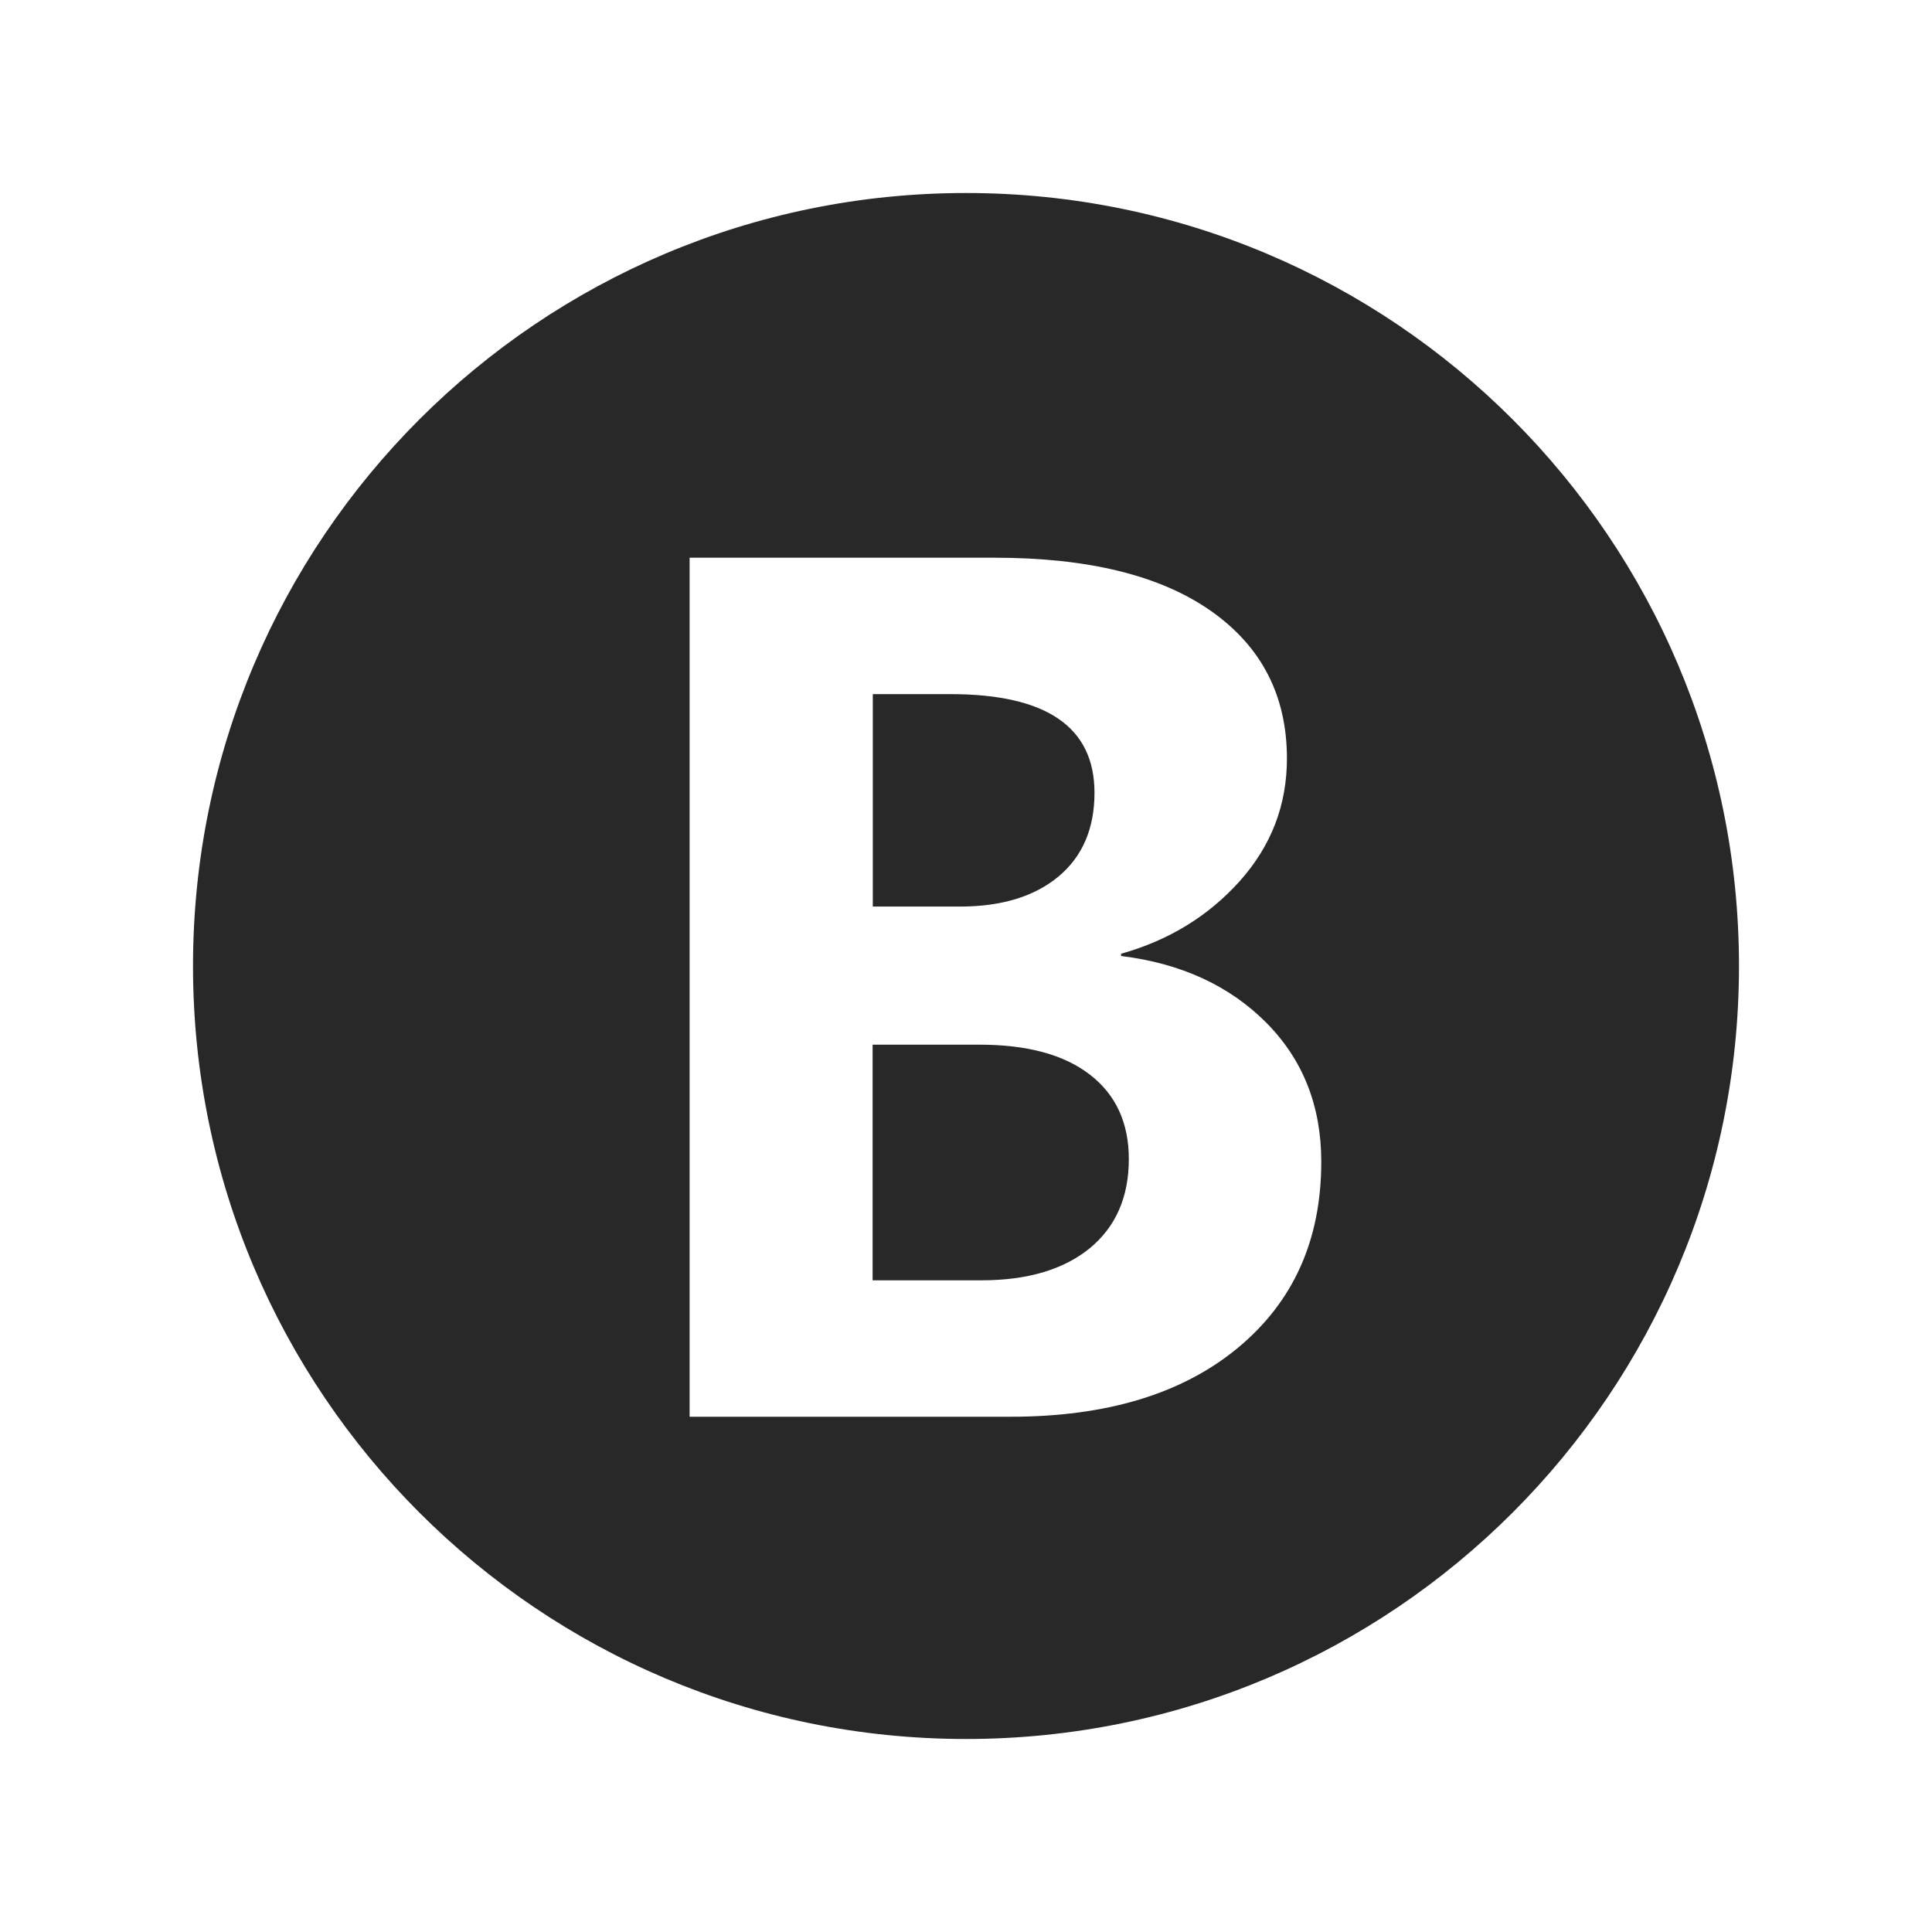
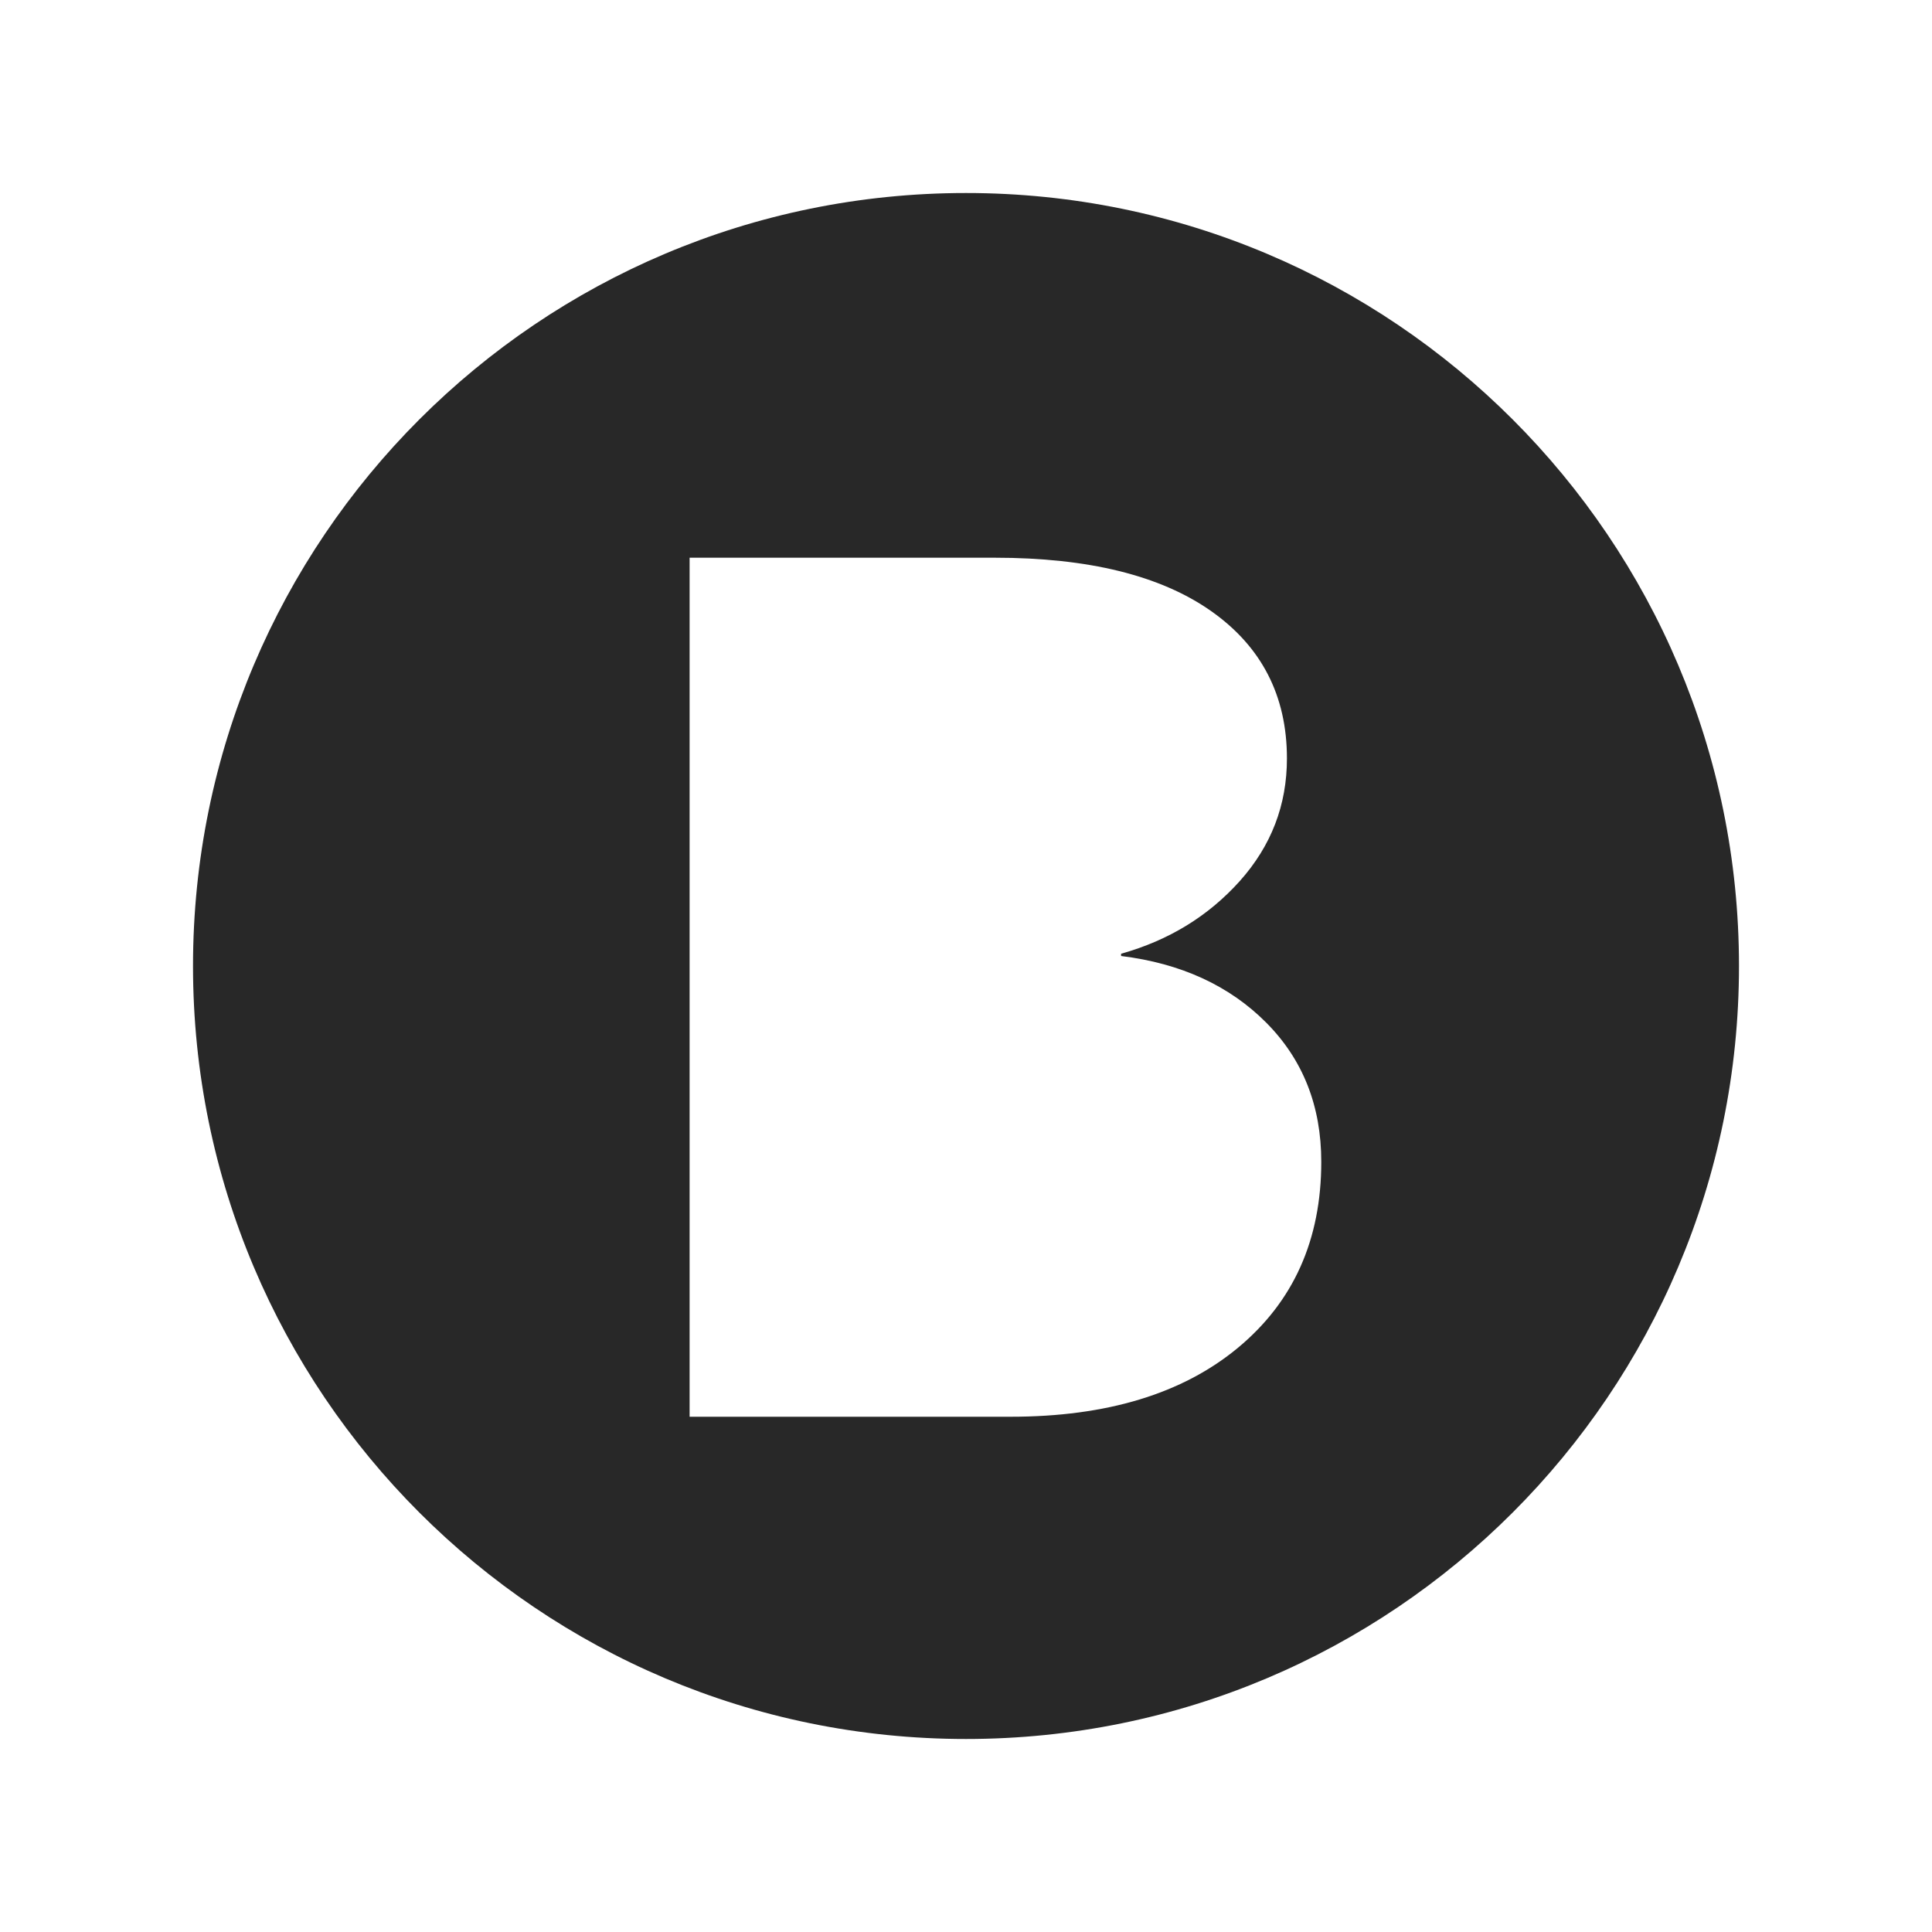
<svg xmlns="http://www.w3.org/2000/svg" t="1733323092357" class="icon" viewBox="0 0 1024 1024" version="1.1" p-id="36468" width="128" height="128">
-   <path d="M561 464.6c12.7-10.6 19.1-25.4 19.1-44.4 0-34.9-25.5-52.3-76.4-52.3h-41.1v112.6h46.1c22.1 0 39.5-5.3 52.3-15.9zM577.7 569.6c-13.7-10.6-33.2-15.9-58.5-15.9h-56.7v124.9h57.6c24.5 0 43.6-5.7 57.5-17 13.8-11.4 20.7-27.1 20.7-47.3 0-19.2-6.9-34.1-20.6-44.7z" fill="#282828" p-id="36469" />
  <path d="M512 102.3c-226.3 0-409.7 183.4-409.7 409.7S285.7 921.7 512 921.7 921.7 738.3 921.7 512 738.3 102.3 512 102.3z m144.2 612c-29.4 24.4-69.6 36.6-120.5 36.6H365.5V295.6h161.7c49.6 0 87.8 9.4 114.6 28.2 26.8 18.8 40.3 44.9 40.3 78.2 0 24.7-8.3 46.3-25 65-16.7 18.6-37.6 31.4-62.9 38.5v1.2c31.7 3.9 57.4 15.7 76.9 35.3 19.5 19.6 29.2 44.2 29.2 73.8 0 41.3-14.7 74.1-44.1 98.5z" fill="#282828" p-id="36470" />
</svg>